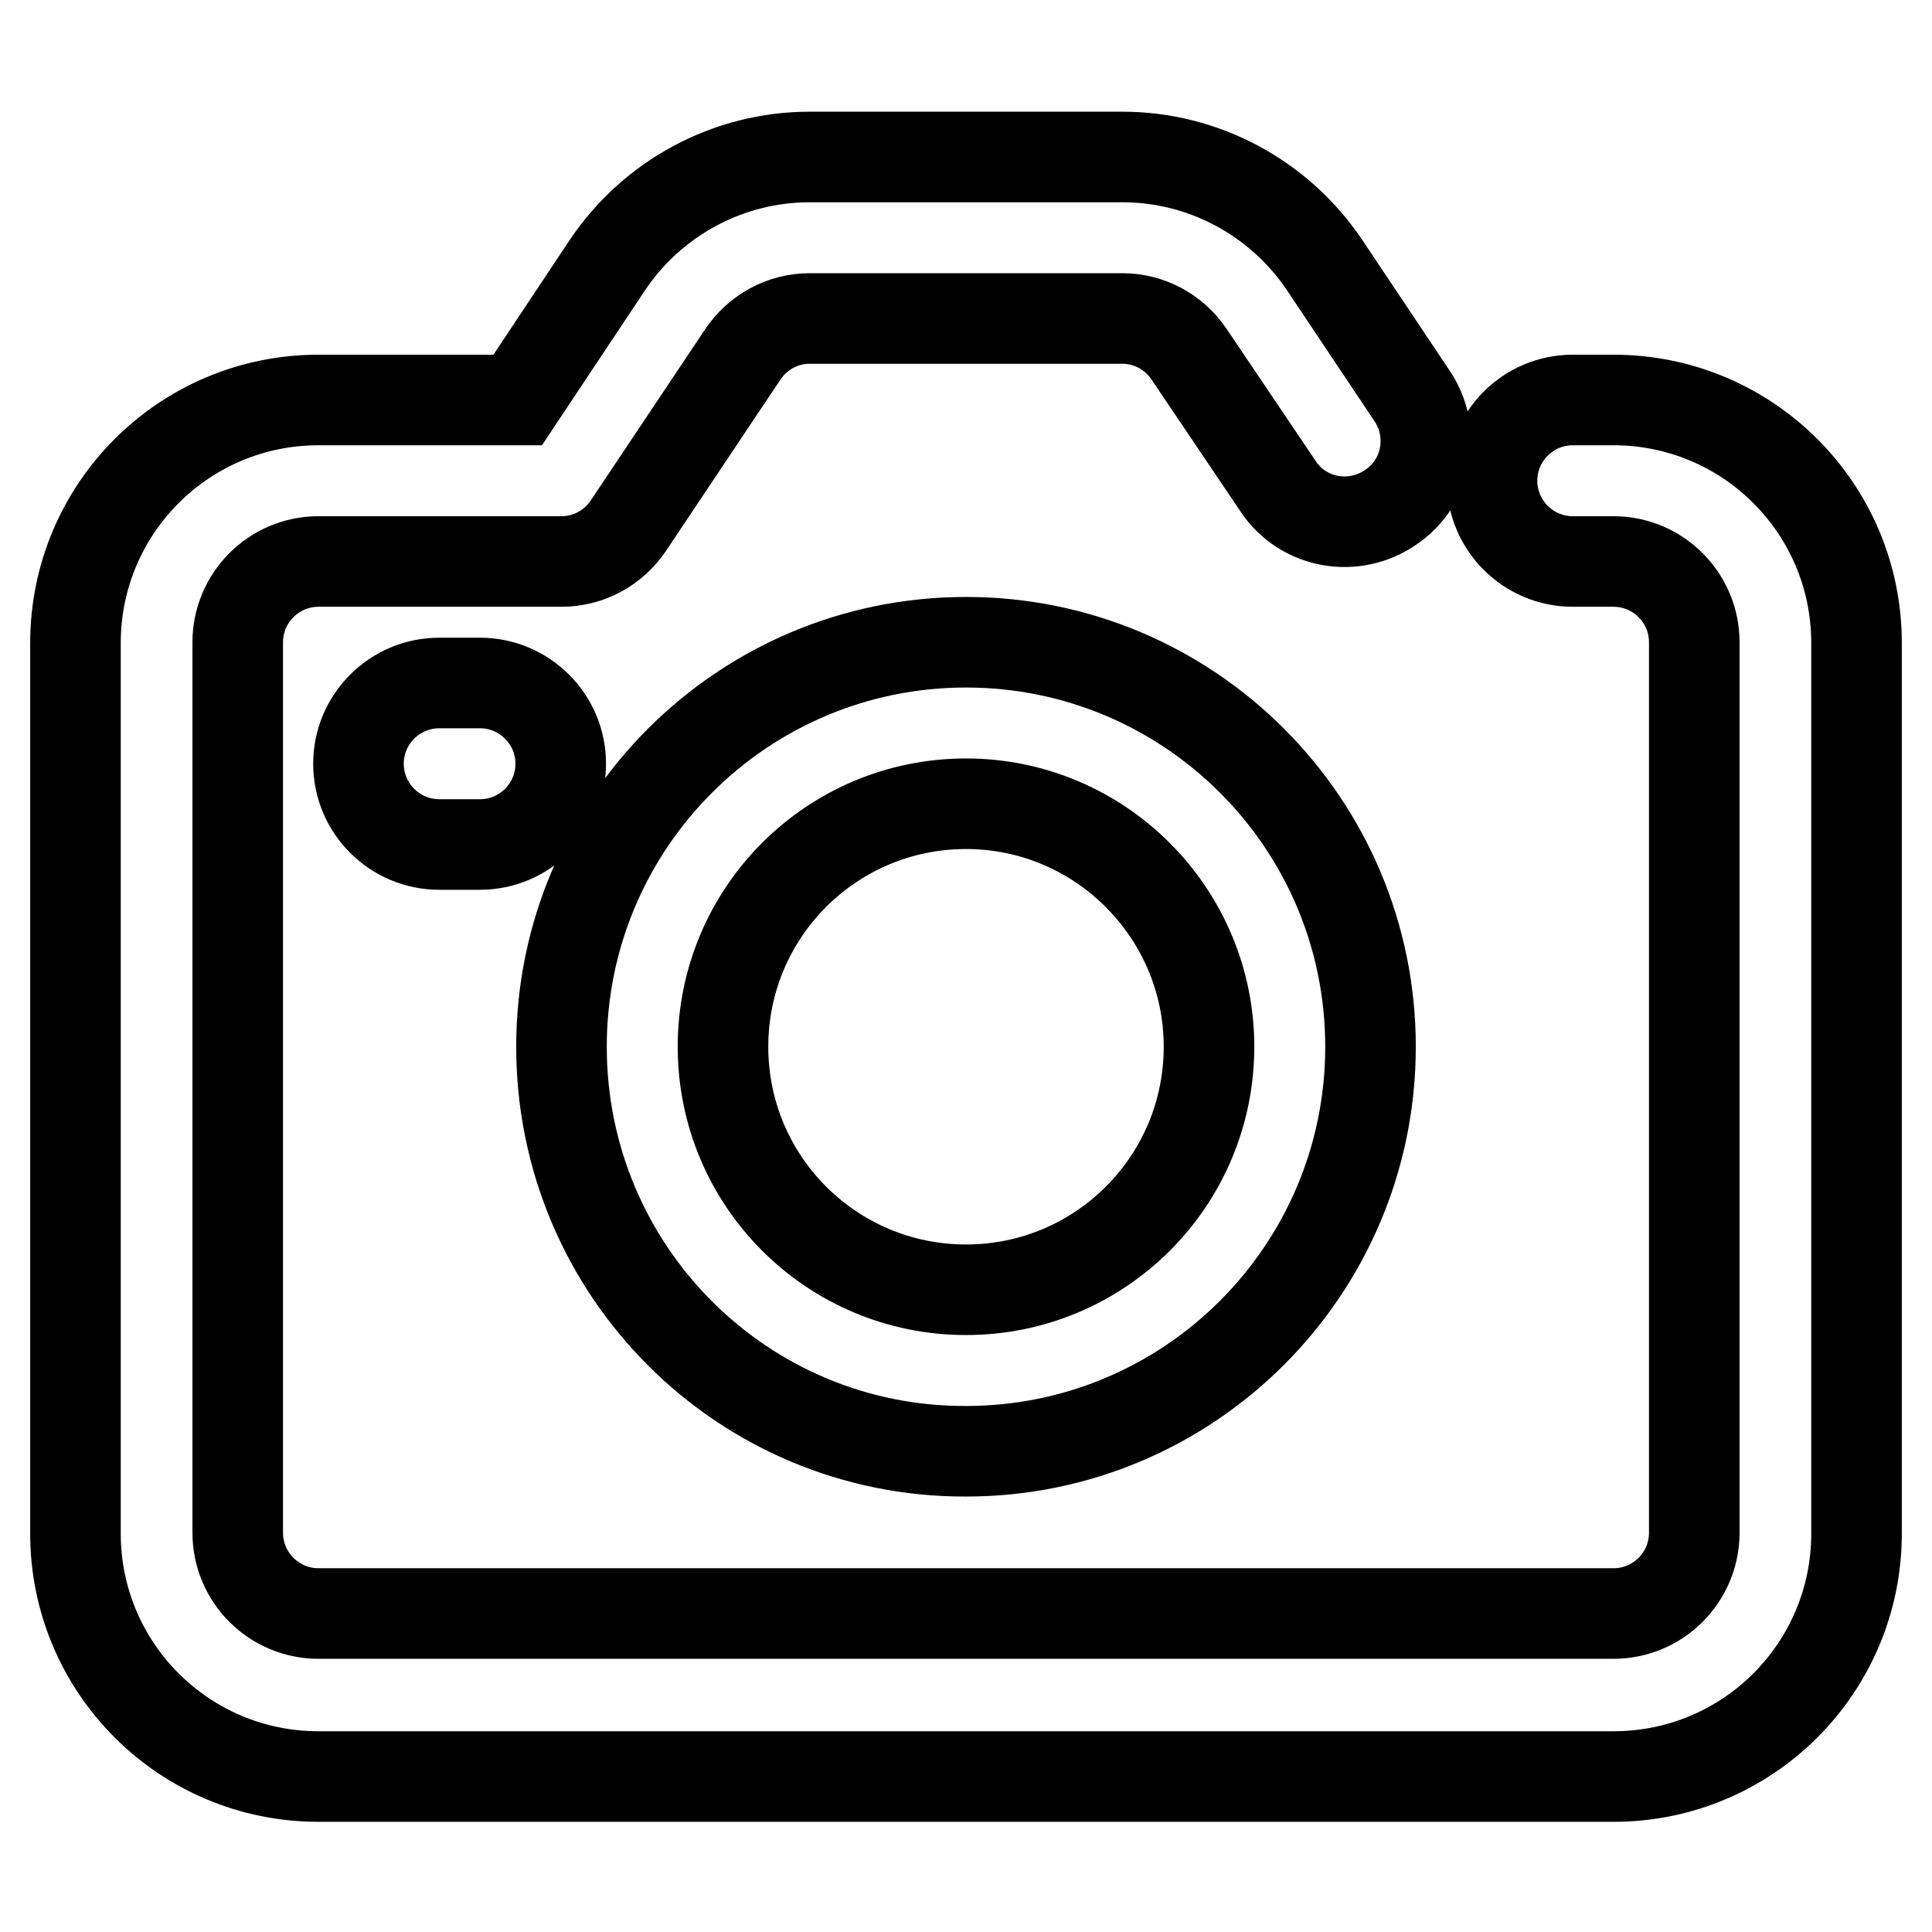
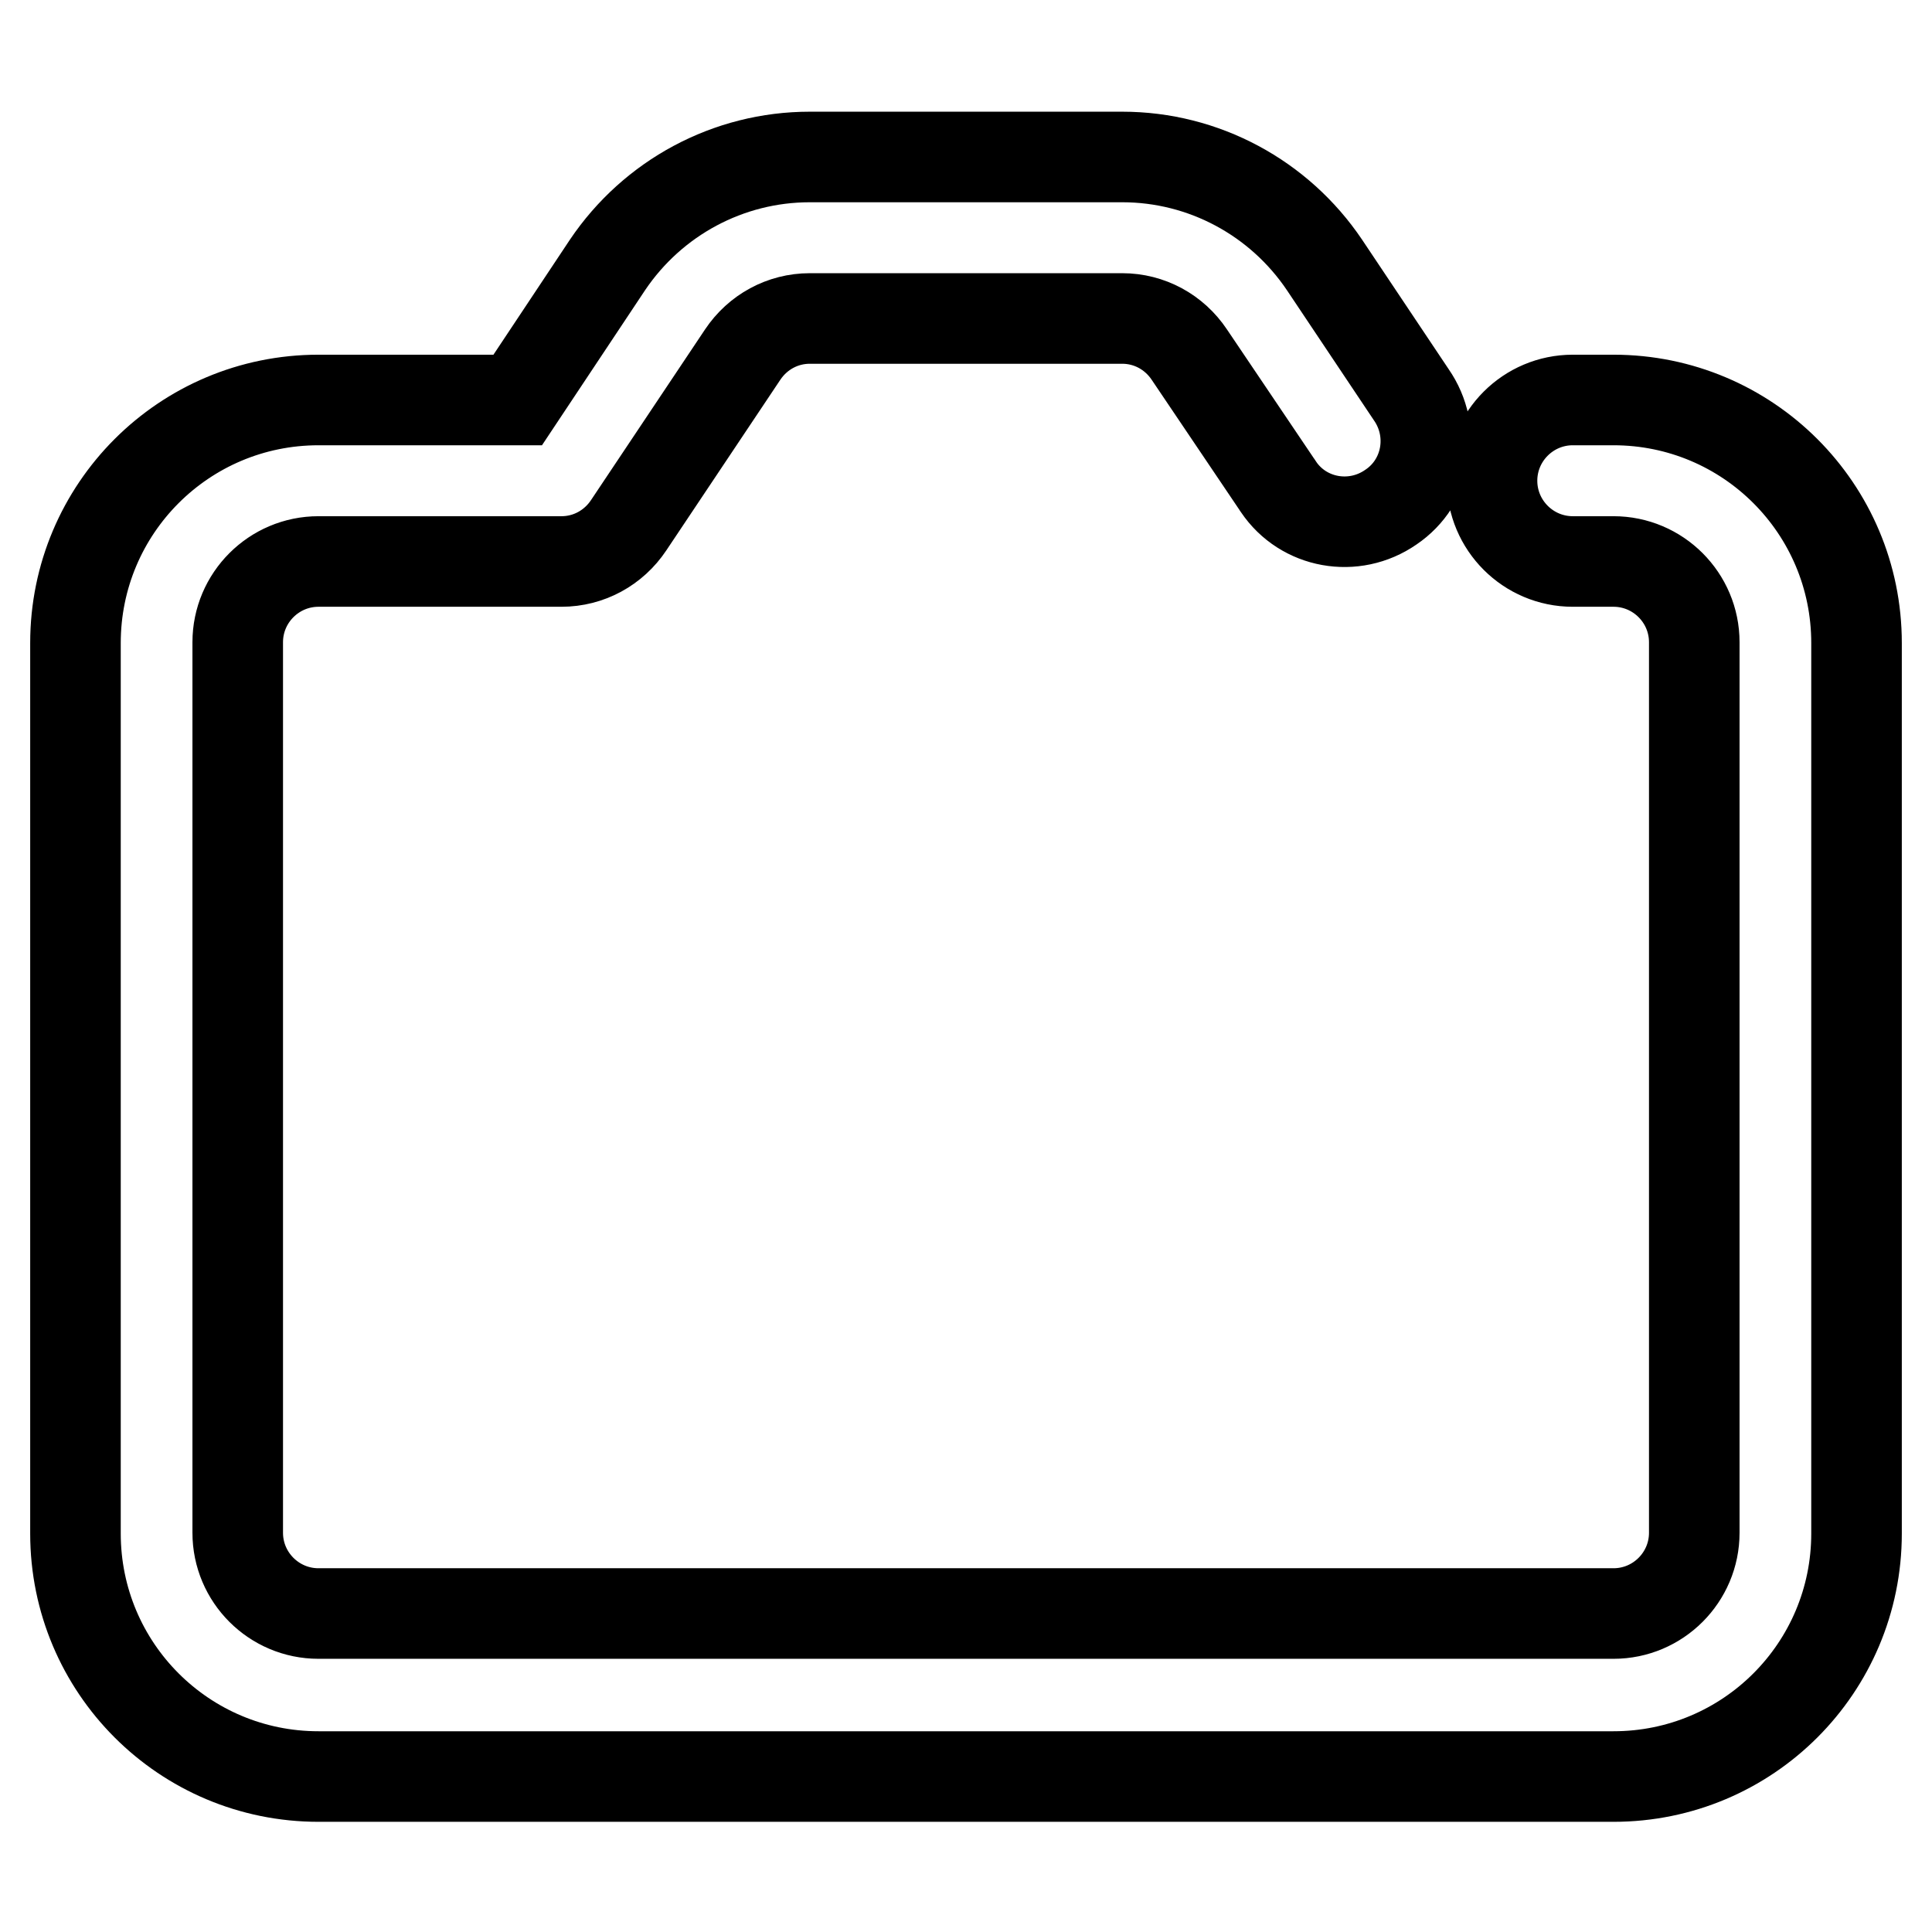
<svg xmlns="http://www.w3.org/2000/svg" version="1.1" x="0px" y="0px" viewBox="0 0 256 256" enable-background="new 0 0 256 256" xml:space="preserve">
  <g>
    <path stroke-width="12" fill-opacity="0" stroke="#000000" d="M107.3,42.2c-3.6,0-6.9,1.8-8.9,4.8L83.3,69.6c-2,3-5.3,4.8-8.9,4.8H42.2c-5.9,0-10.7,4.8-10.7,10.7v118 c0,5.9,4.8,10.7,10.7,10.7l0,0h171.6c5.9,0,10.7-4.8,10.7-10.7l0,0v-118c0-5.9-4.8-10.7-10.7-10.7l0,0h-5.4 c-5.9,0-10.7-4.8-10.7-10.7c0-5.9,4.8-10.7,10.7-10.7h5.4c17.8,0,32.2,14.4,32.2,32.2v118c0,17.8-14.4,32.2-32.2,32.2H42.2 c-17.8,0-32.2-14.4-32.2-32.2v-118c0-17.8,14.4-32.2,32.2-32.2h26.4l11.9-17.9c6-8.9,16-14.3,26.8-14.3h41.4 c10.8,0,20.8,5.4,26.8,14.3L187,52.3c3.4,4.9,2.2,11.6-2.7,14.9c-4.9,3.4-11.6,2.2-14.9-2.7c-0.1-0.1-0.1-0.2-0.2-0.3L157.6,47 c-2-3-5.3-4.8-8.9-4.8C148.7,42.2,107.3,42.2,107.3,42.2z" />
-     <path stroke-width="12" fill-opacity="0" stroke="#000000" d="M128,106.5c-17.8,0-32.2,14.4-32.2,32.2c0,17.8,14.4,32.2,32.2,32.2c0,0,0,0,0,0 c17.8,0,32.2-14.4,32.2-32.2C160.2,121,145.8,106.5,128,106.5z M74.4,138.7c0-29.6,24-53.6,53.6-53.6c29.6,0,53.6,24,53.6,53.6 c0,29.6-24,53.6-53.6,53.6C98.4,192.4,74.4,168.4,74.4,138.7z M47.5,101.2c0-5.9,4.8-10.7,10.7-10.7h5.4c5.9,0,10.7,4.8,10.7,10.7 c0,5.9-4.8,10.7-10.7,10.7l0,0h-5.4C52.3,111.9,47.5,107.1,47.5,101.2z" />
  </g>
</svg>